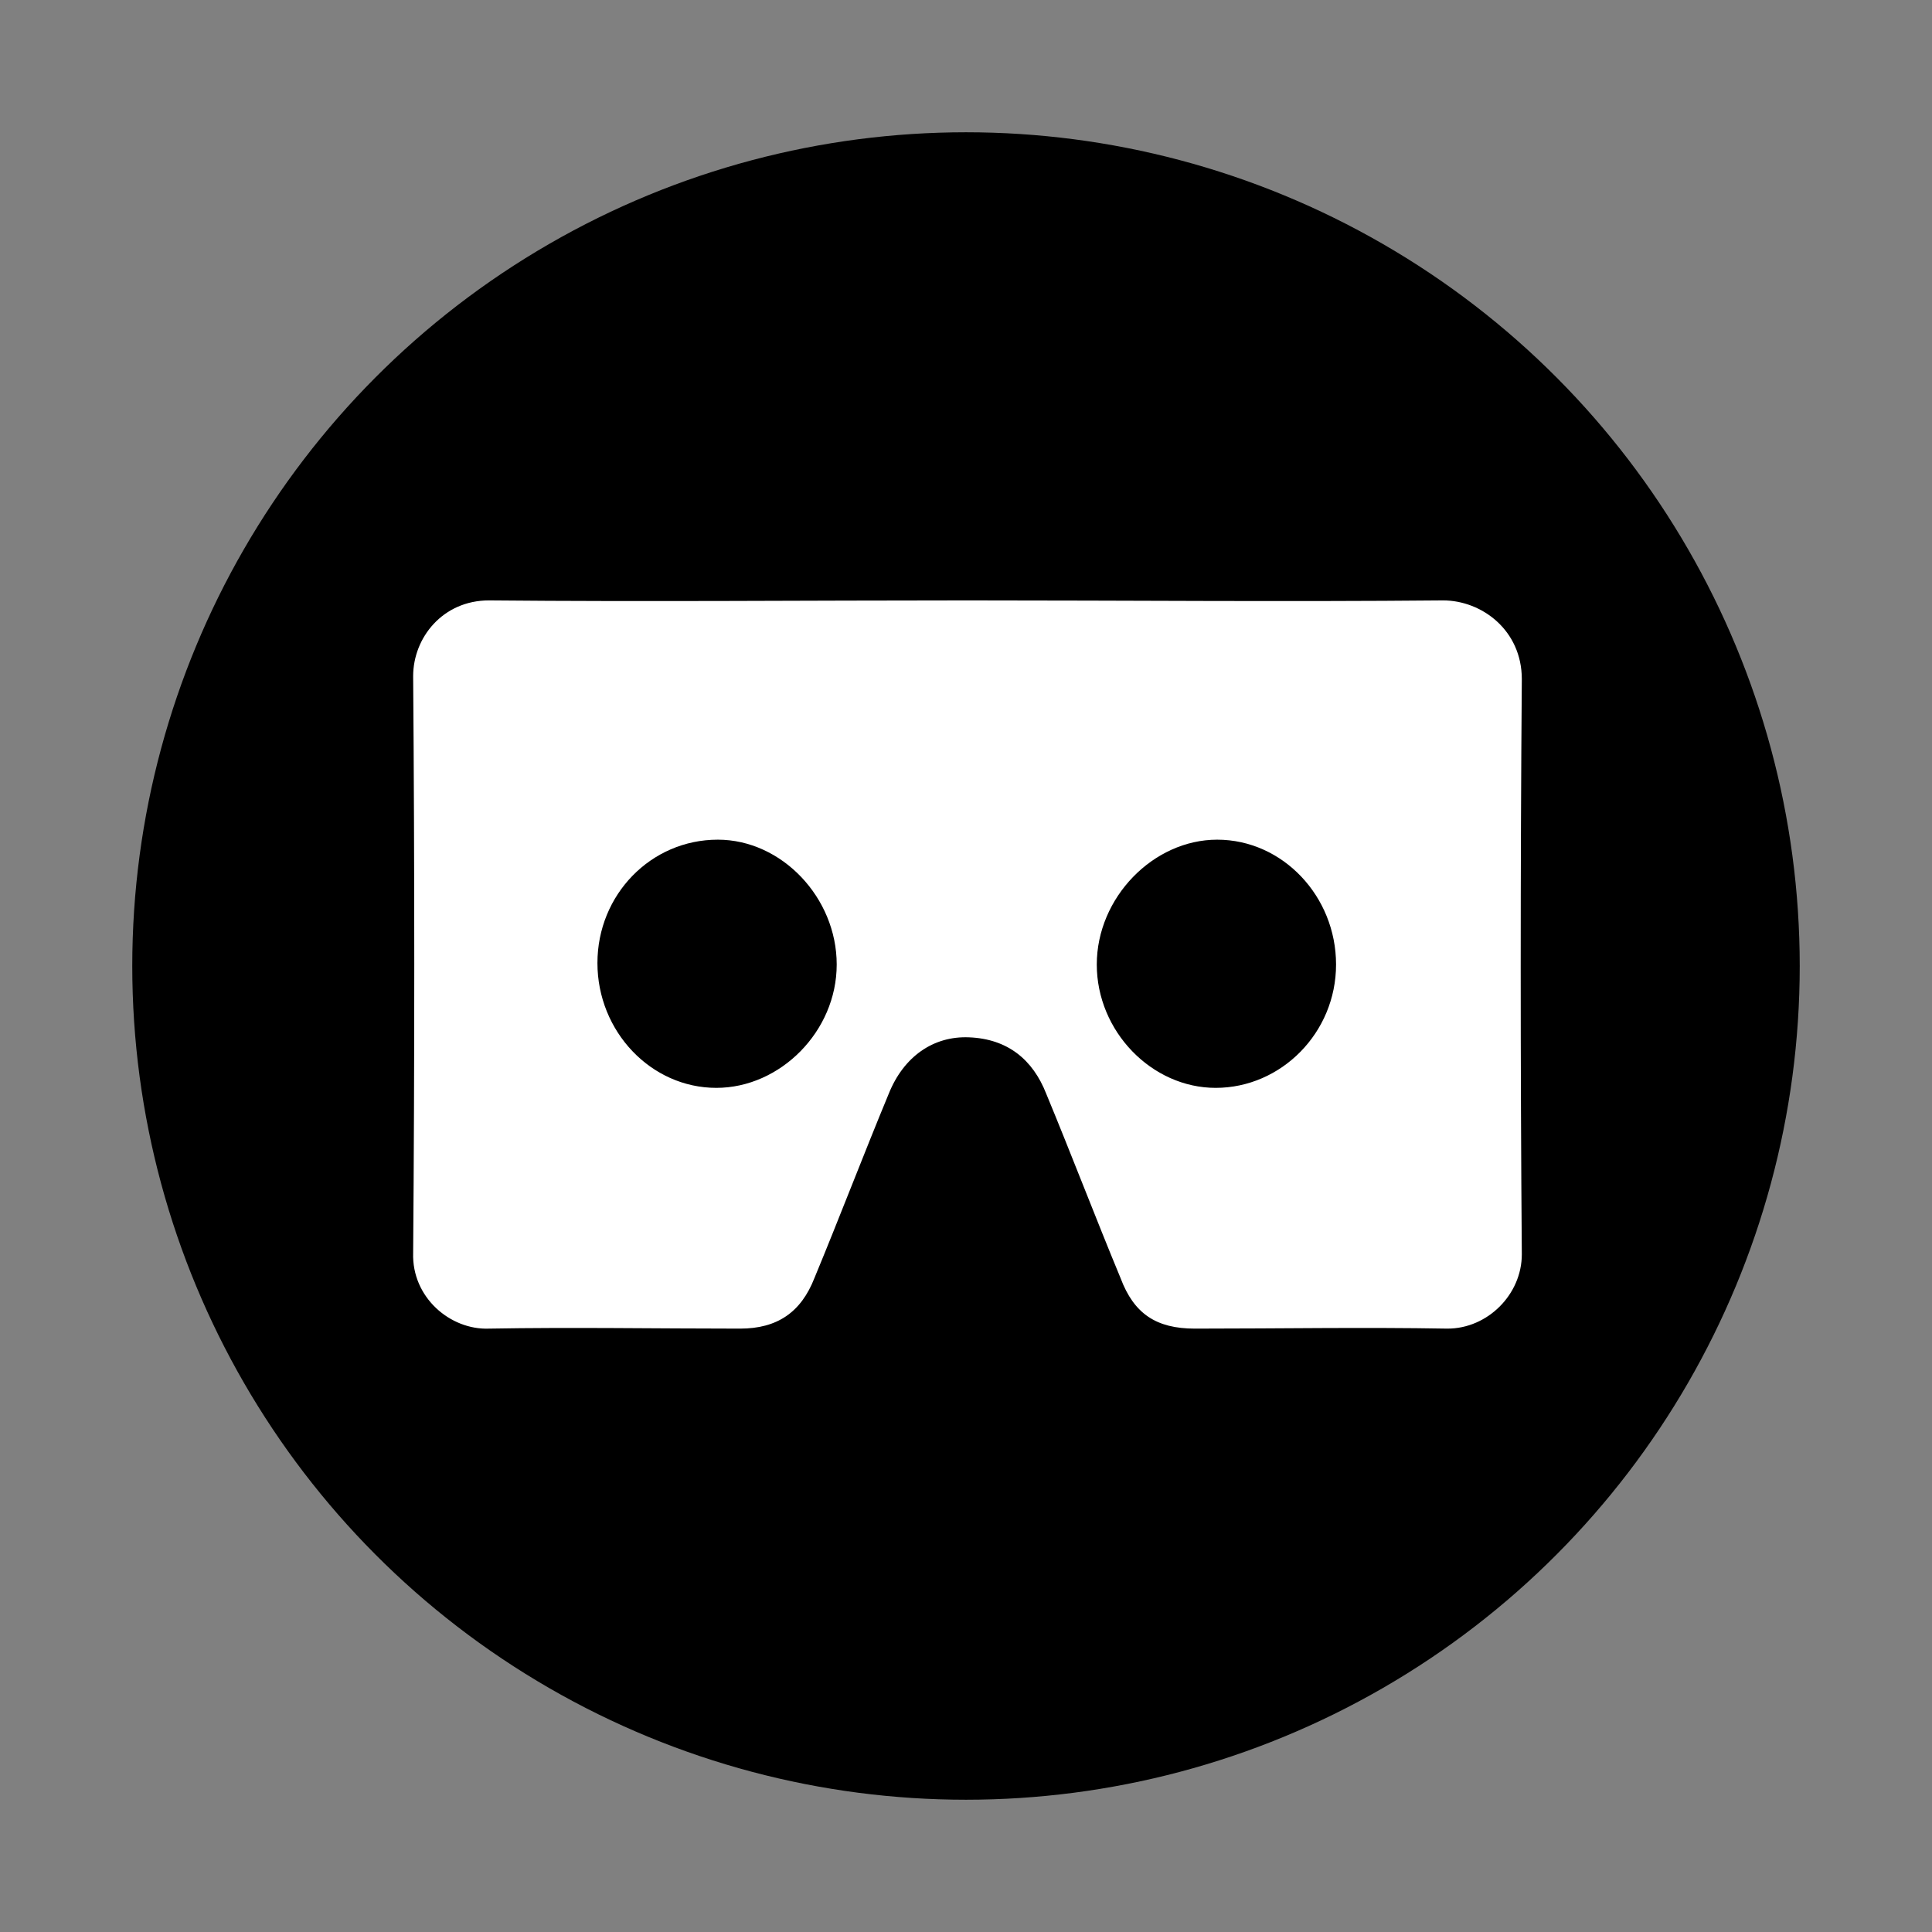
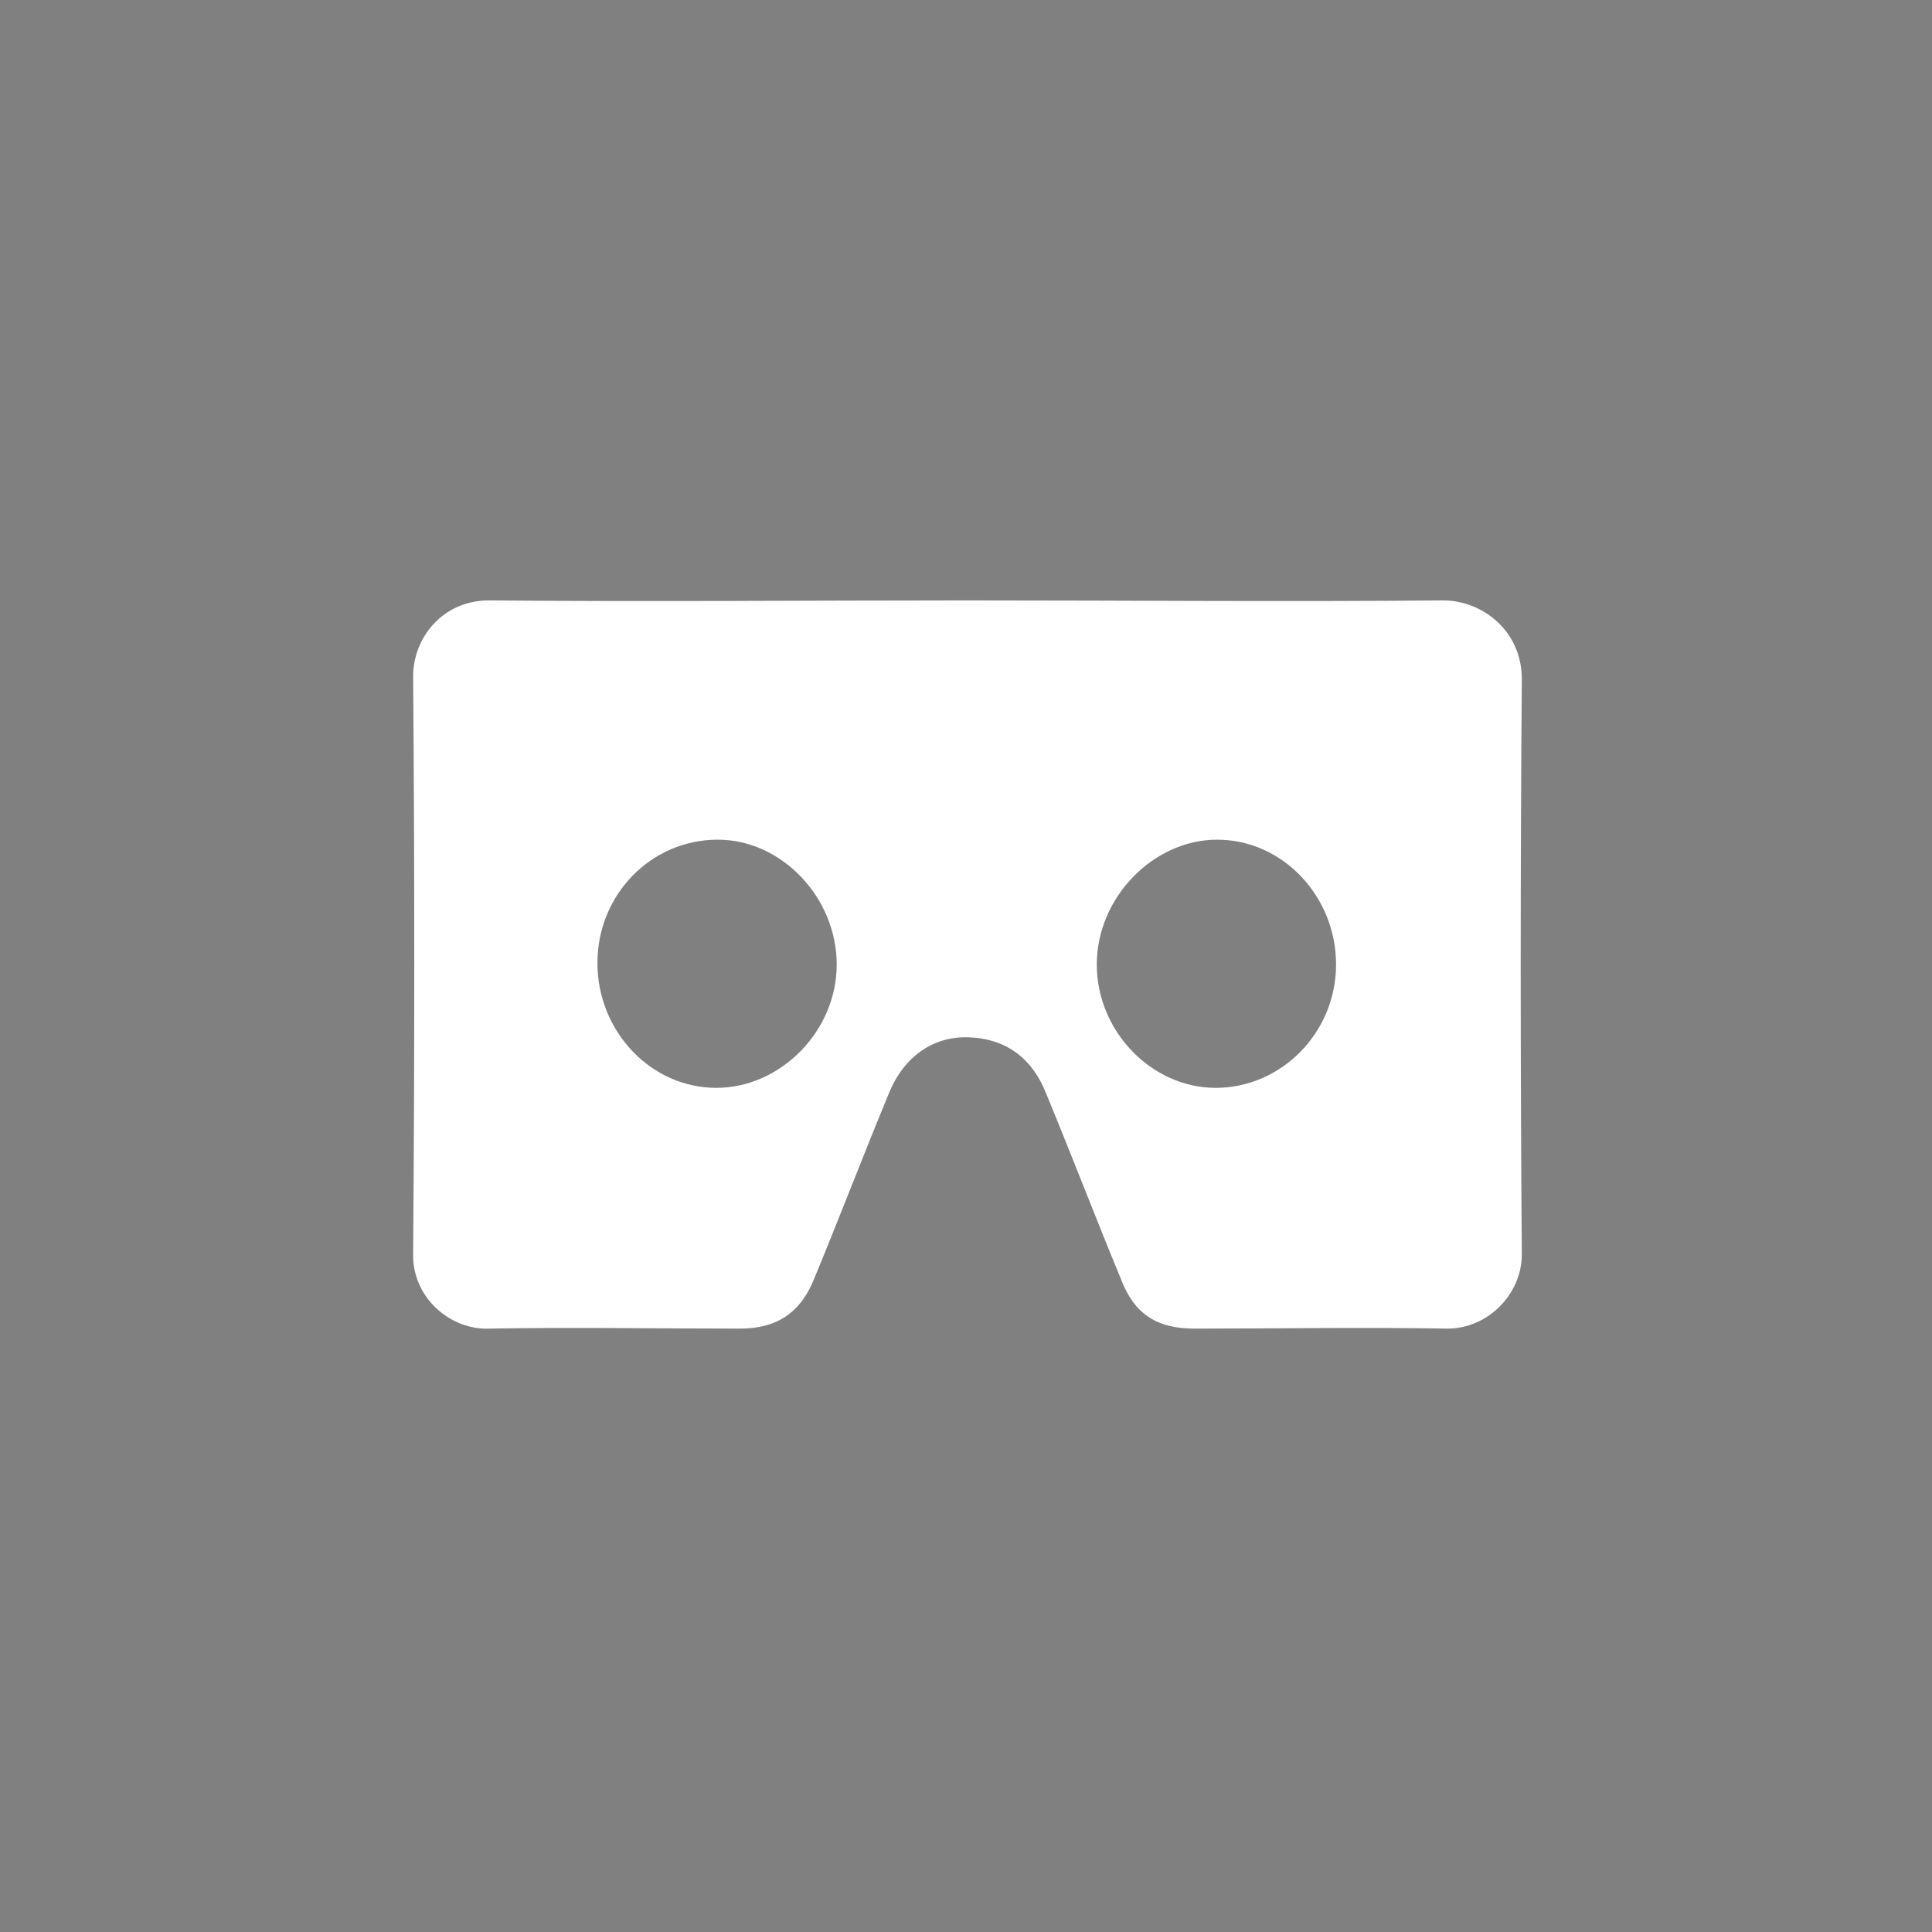
<svg xmlns="http://www.w3.org/2000/svg" version="1.1" id="Layer_1" x="0px" y="0px" width="130px" height="130px" viewBox="0 0 130 130" style="enable-background:new 0 0 130 130;" xml:space="preserve">
  <rect x="0" y="0" width="130" height="130" fill="#808080" stroke="none" />
  <style type="text/css">
	.st0{fill:#FFFFFF;}
	.st1{display:none;}
	.st2{display:inline;fill:#FFFFFF;}
</style>
-   <circle cx="65" cy="65" r="56.1" />
  <path class="st0" d="M65.1,40.4c10.7,0,21.3,0.1,32,0c2.6,0,5.3,2,5.3,5.3c-0.1,12.9-0.1,25.8,0,38.7c0,2.7-2.3,5-5,5  c-5.7-0.1-11.3,0-17,0c-2.6,0-4.1-1-5-3.4c-1.7-4.1-3.3-8.3-5-12.4c-0.9-2.3-2.6-3.7-5.2-3.8c-2.4-0.1-4.4,1.3-5.4,3.8  c-1.7,4.1-3.3,8.3-5,12.4c-0.9,2.3-2.5,3.4-5,3.4c-5.6,0-11.3-0.1-16.9,0c-2.6,0.1-5.2-2.1-5.1-5.1c0.1-12.9,0.1-25.9,0-38.8  c0-2.6,2-5.1,5.1-5.1C43.6,40.5,54.3,40.4,65.1,40.4z M40.2,64.8c0,4.6,3.6,8.4,8,8.4c4.3,0,8.1-3.8,8.1-8.3c0-4.5-3.7-8.4-8-8.4  C43.8,56.5,40.2,60.2,40.2,64.8z M89.9,64.9c0-4.6-3.6-8.4-8-8.4c-4.3,0-8.1,3.9-8.1,8.4c0,4.5,3.7,8.3,8,8.3  C86.2,73.2,89.9,69.5,89.9,64.9z" />
  <g id="Layer_2" class="st1">
-     <path class="st2" d="M92.6,45.9c-0.2-0.3-0.4-0.4-0.8-0.4l-16.2,0.1c-0.4,0-0.7,0.1-0.8,0.5c-0.2,0.4-0.2,0.6,0.1,0.9l4,5.6   c-0.1,0-17.7,12.7-17.7,12.7c-0.7,0.5-0.8,1.5-0.4,2.1l1.4,1.9c0.5,0.7,1.5,0.8,2.1,0.4c0,0,17.6-12.7,17.7-12.7l3.9,5.4   c0.2,0.3,0.4,0.4,0.9,0.3c0.4,0,0.7-0.3,0.8-0.6l5.2-15.4C92.8,46.4,92.8,46.1,92.6,45.9z" />
-     <path class="st2" d="M97.3,92.6H32.6c-2.3,0-4.2-1.9-4.2-4.2V41.7c0-2.3,1.9-4.2,4.2-4.2h64.7c2.3,0,4.2,1.9,4.2,4.2v46.7   C101.6,90.7,99.7,92.6,97.3,92.6z M33.8,87.2h62.3V42.9H33.8V87.2z" />
-   </g>
+     </g>
</svg>